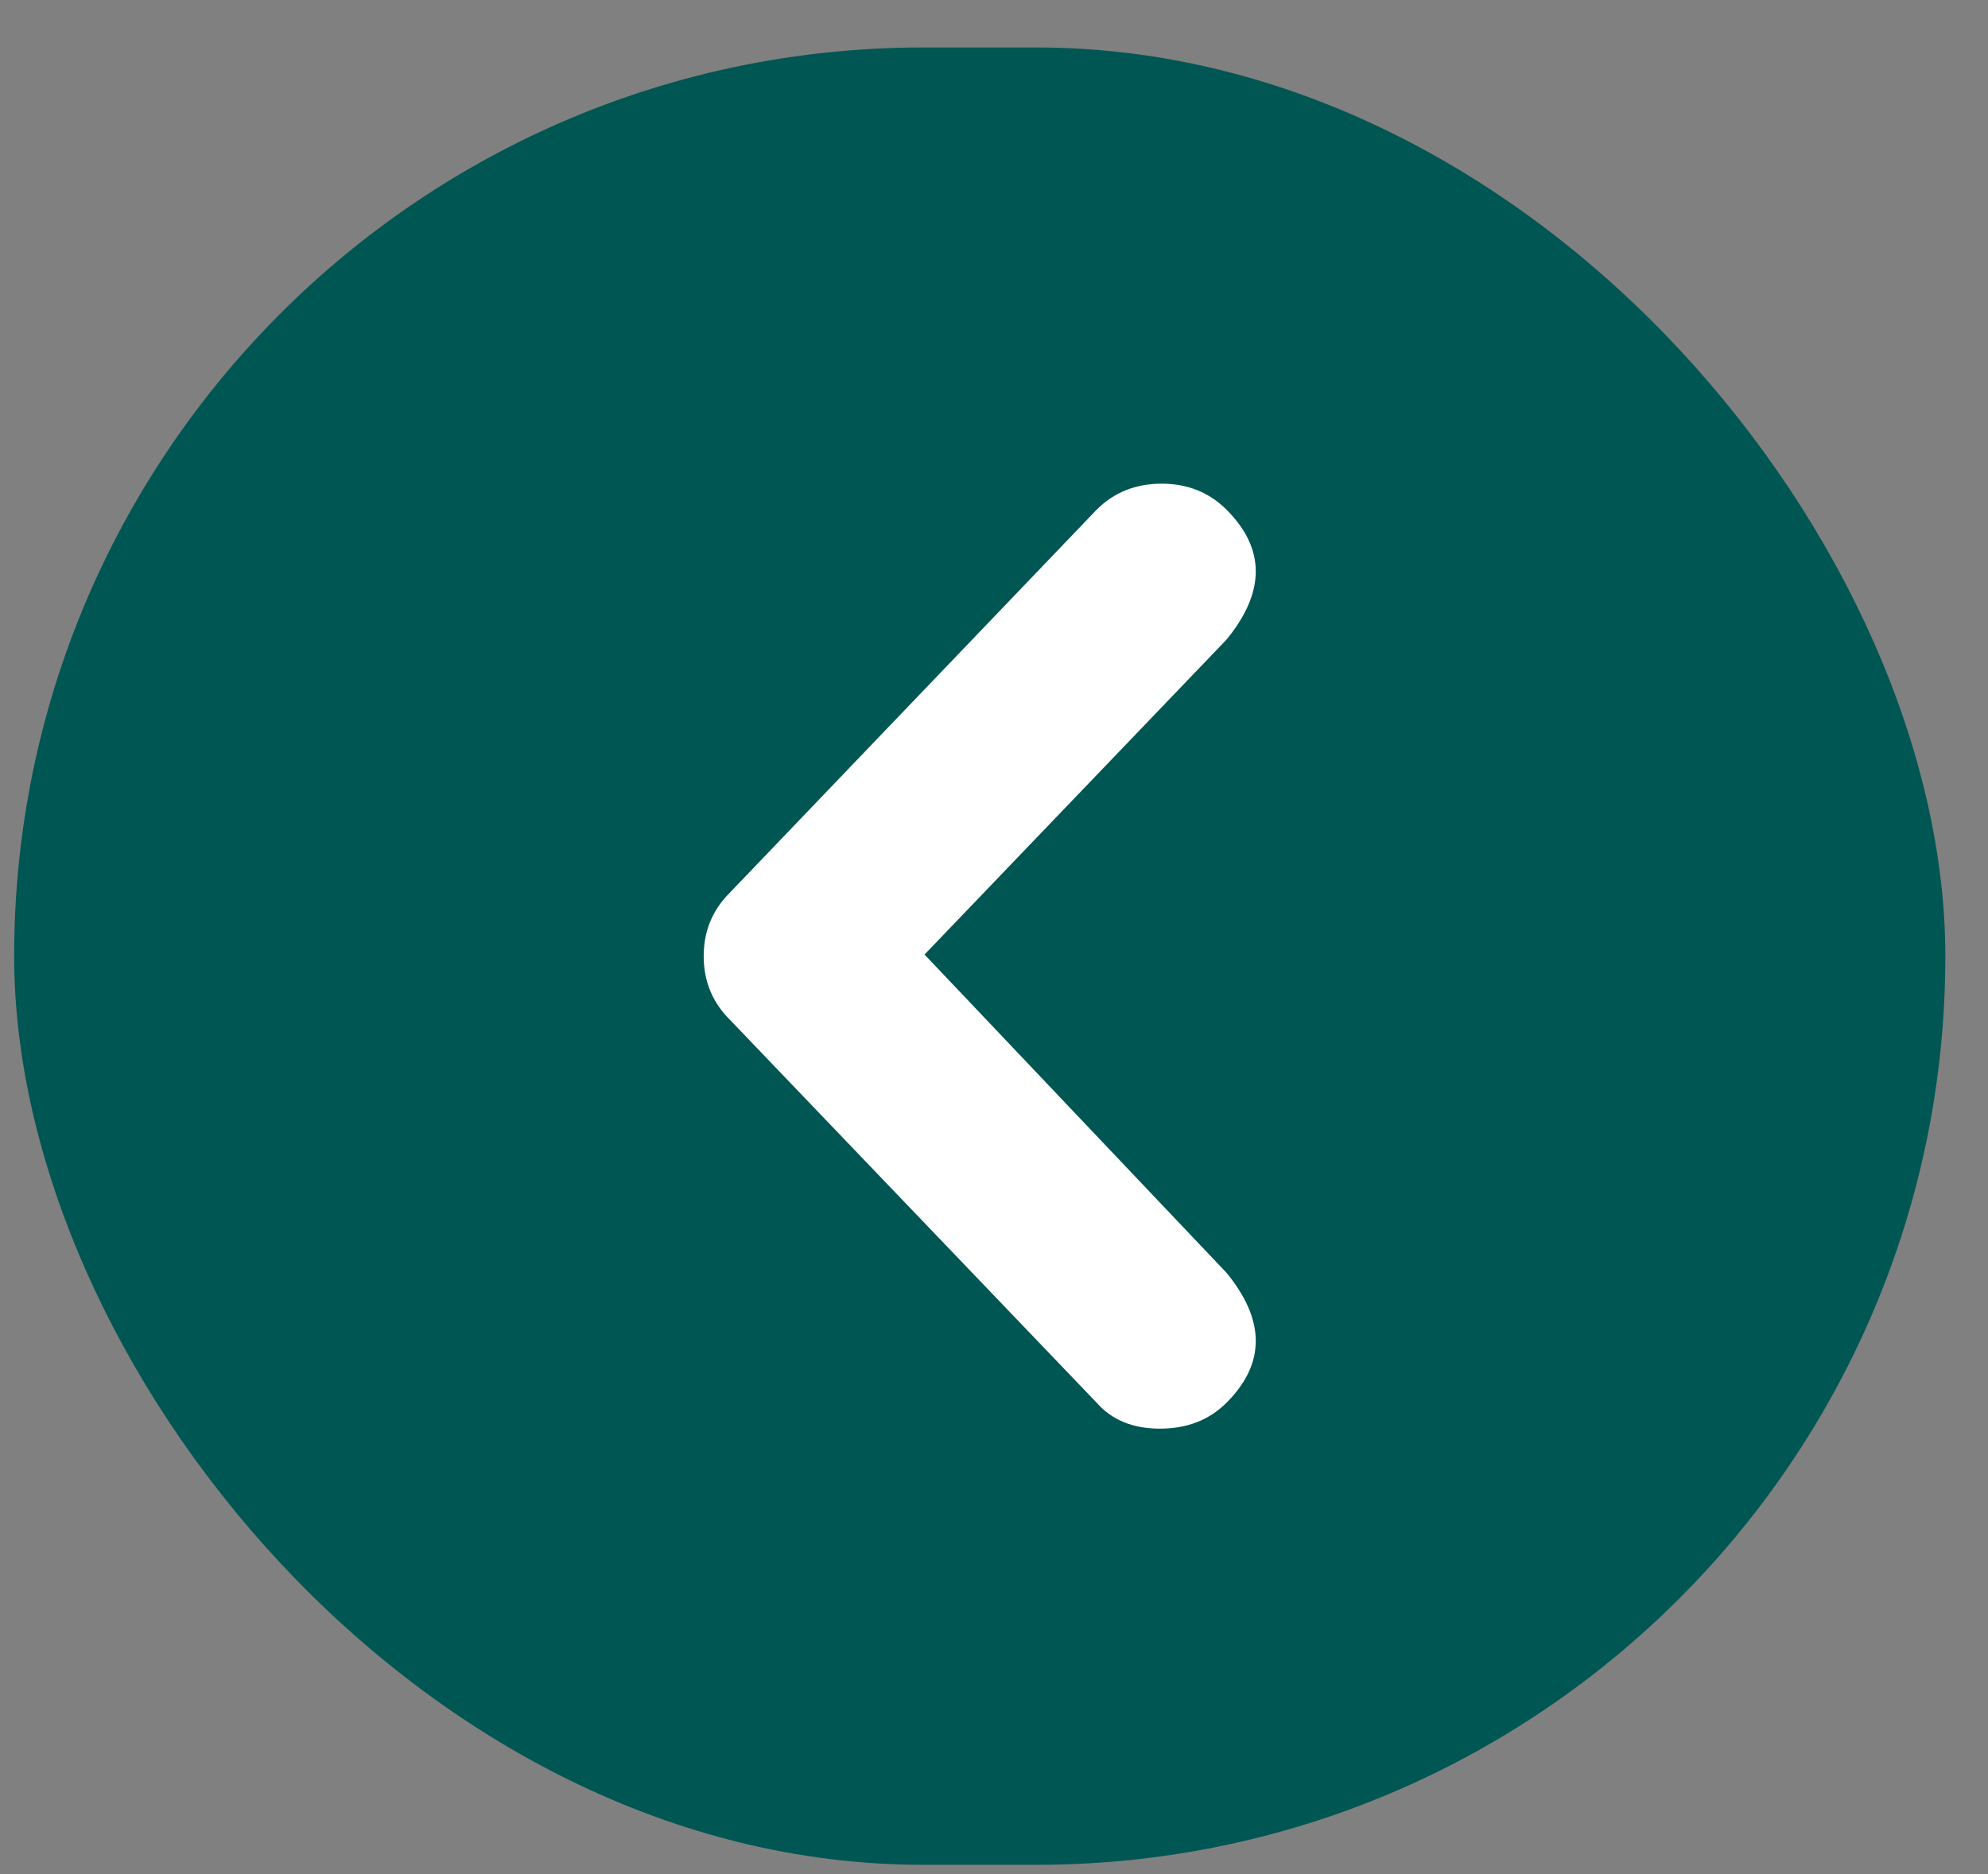
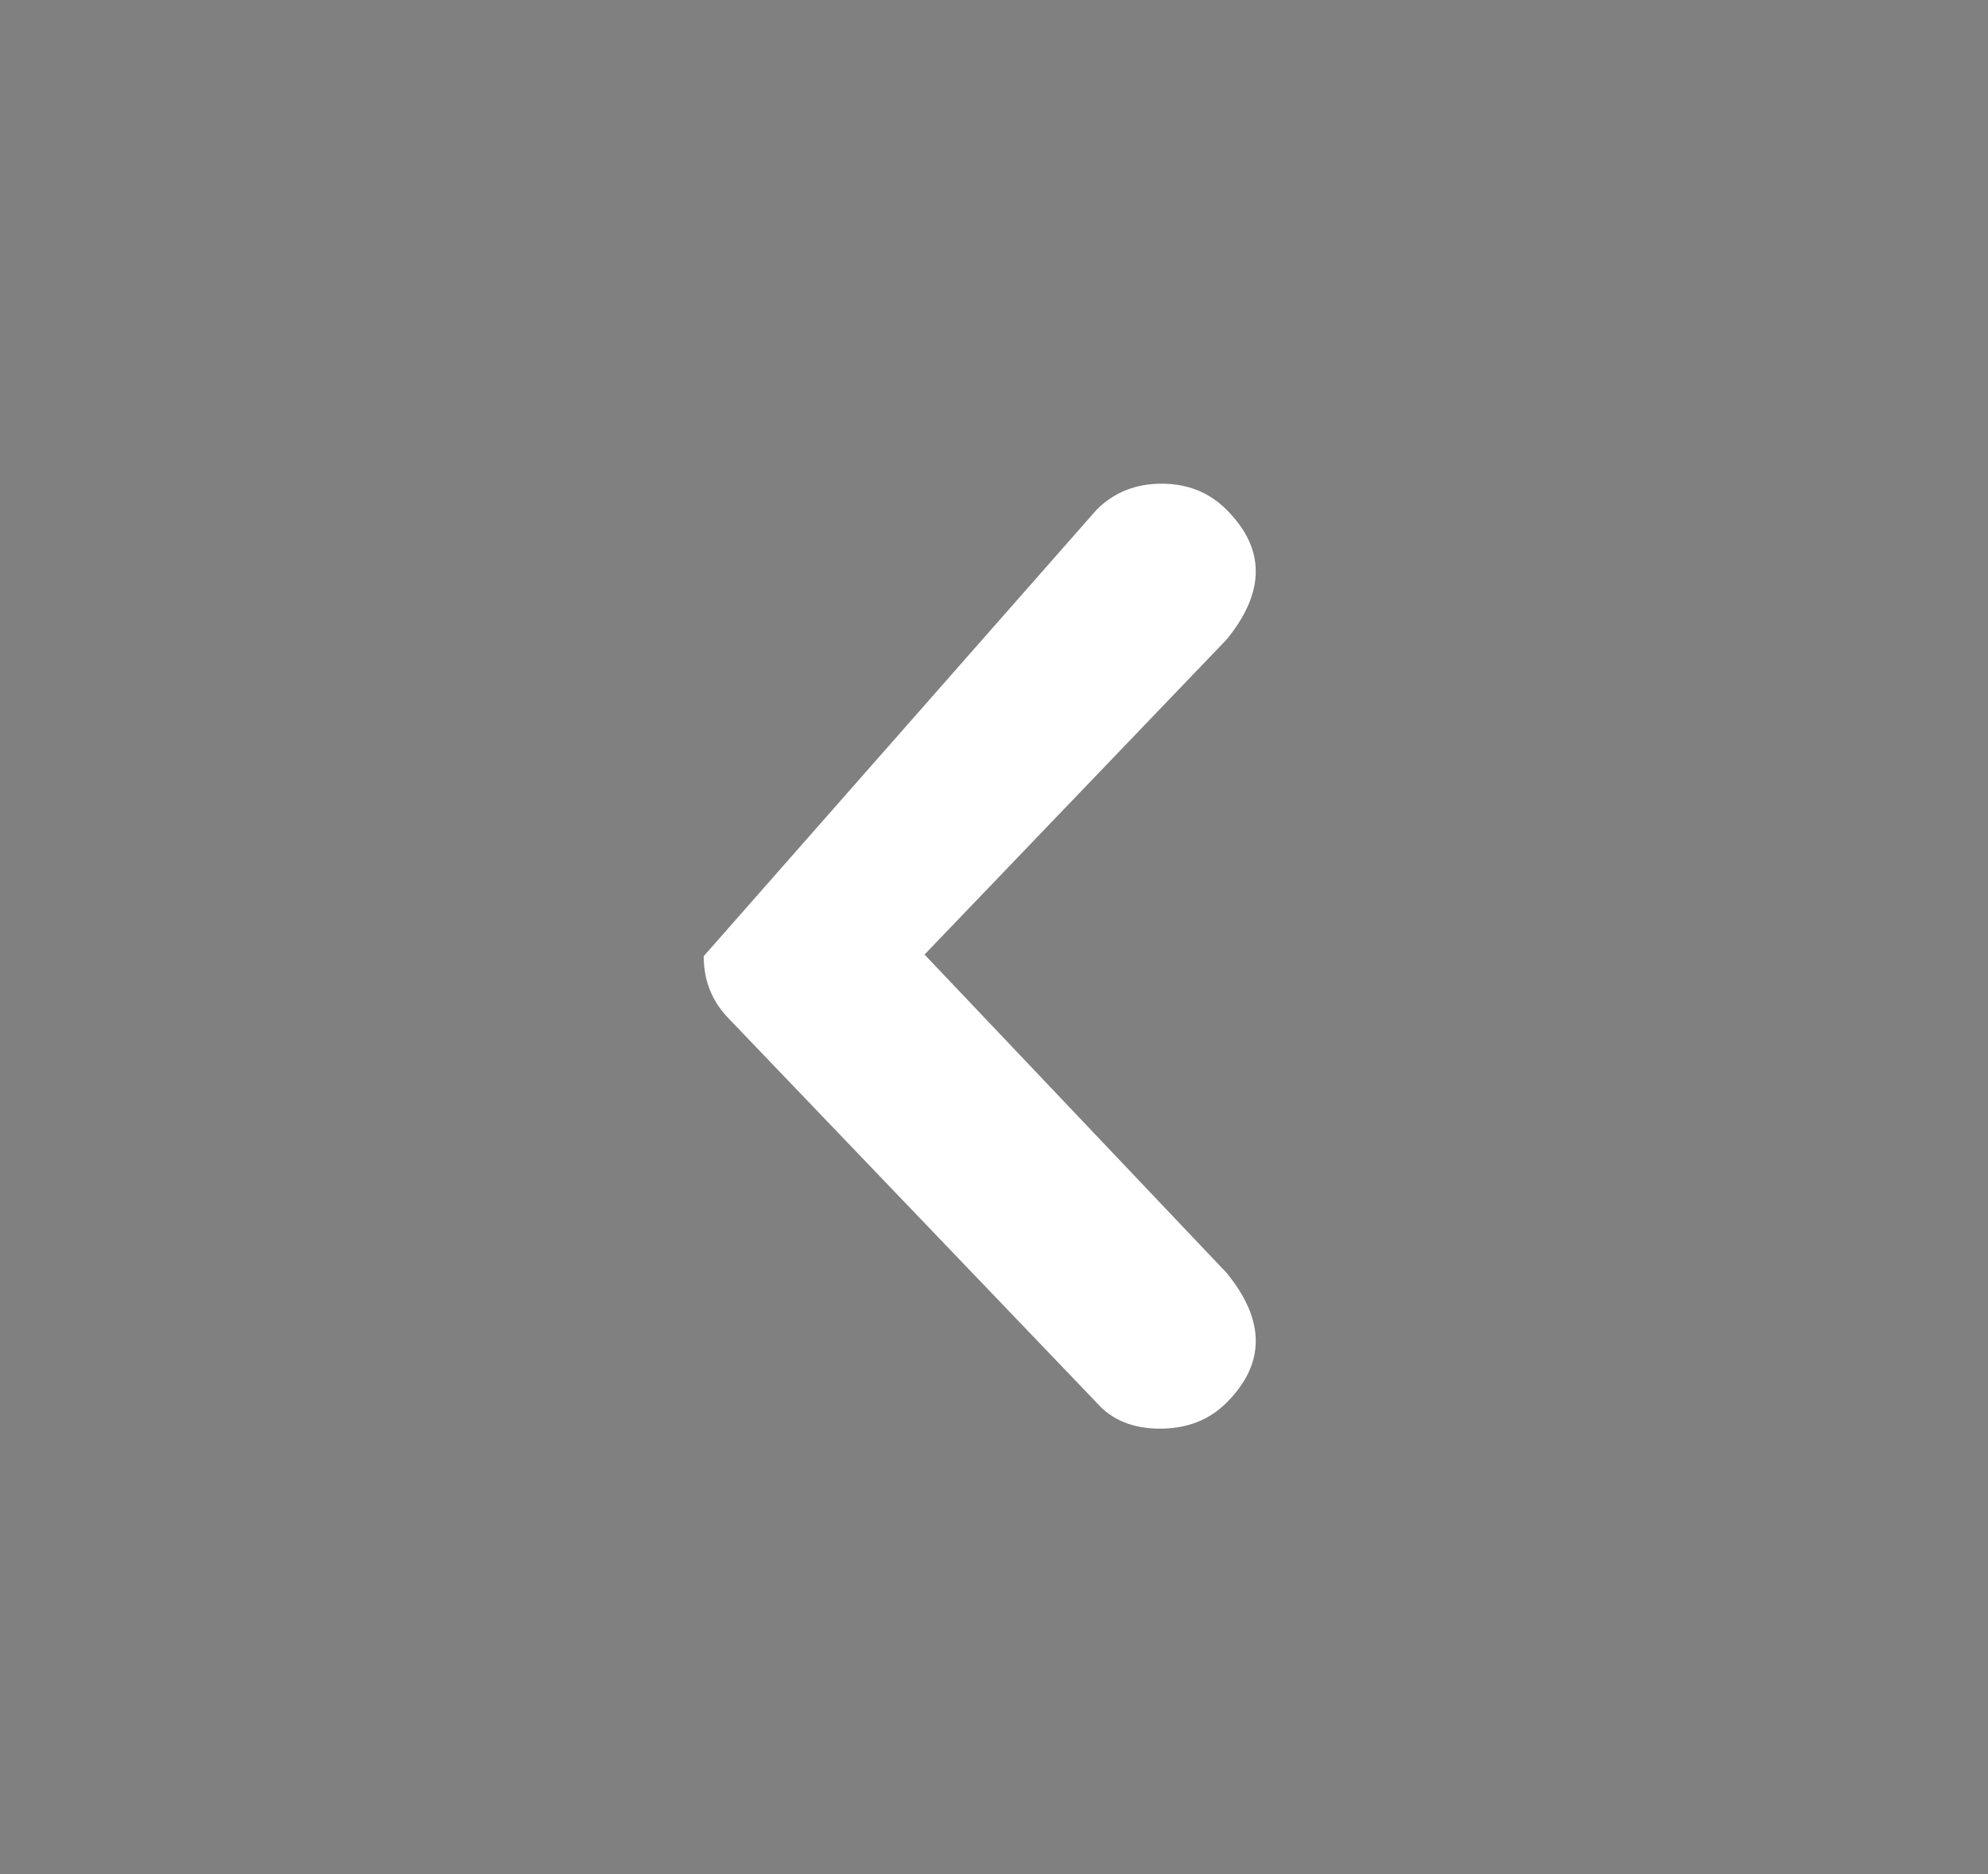
<svg xmlns="http://www.w3.org/2000/svg" width="35" height="33" viewBox="0 0 35 33" fill="none">
  <rect x="0" y="0" width="35" height="33" fill="#808080" stroke="none" />
-   <rect x="0.249" y="0.836" width="34" height="32" rx="16" fill="#005653" />
-   <path d="M19.307 24.699L12.846 17.952C12.541 17.647 12.389 17.275 12.389 16.837C12.389 16.398 12.541 16.027 12.846 15.722L19.307 8.975C19.612 8.67 19.993 8.517 20.451 8.517C20.908 8.517 21.289 8.67 21.594 8.975C22.28 9.661 22.28 10.423 21.594 11.262L16.277 16.808L21.594 22.412C22.28 23.25 22.28 24.013 21.594 24.699C21.289 25.004 20.899 25.156 20.422 25.156C19.946 25.156 19.574 25.004 19.307 24.699Z" fill="white" />
+   <path d="M19.307 24.699L12.846 17.952C12.541 17.647 12.389 17.275 12.389 16.837L19.307 8.975C19.612 8.67 19.993 8.517 20.451 8.517C20.908 8.517 21.289 8.67 21.594 8.975C22.28 9.661 22.28 10.423 21.594 11.262L16.277 16.808L21.594 22.412C22.28 23.25 22.28 24.013 21.594 24.699C21.289 25.004 20.899 25.156 20.422 25.156C19.946 25.156 19.574 25.004 19.307 24.699Z" fill="white" />
</svg>